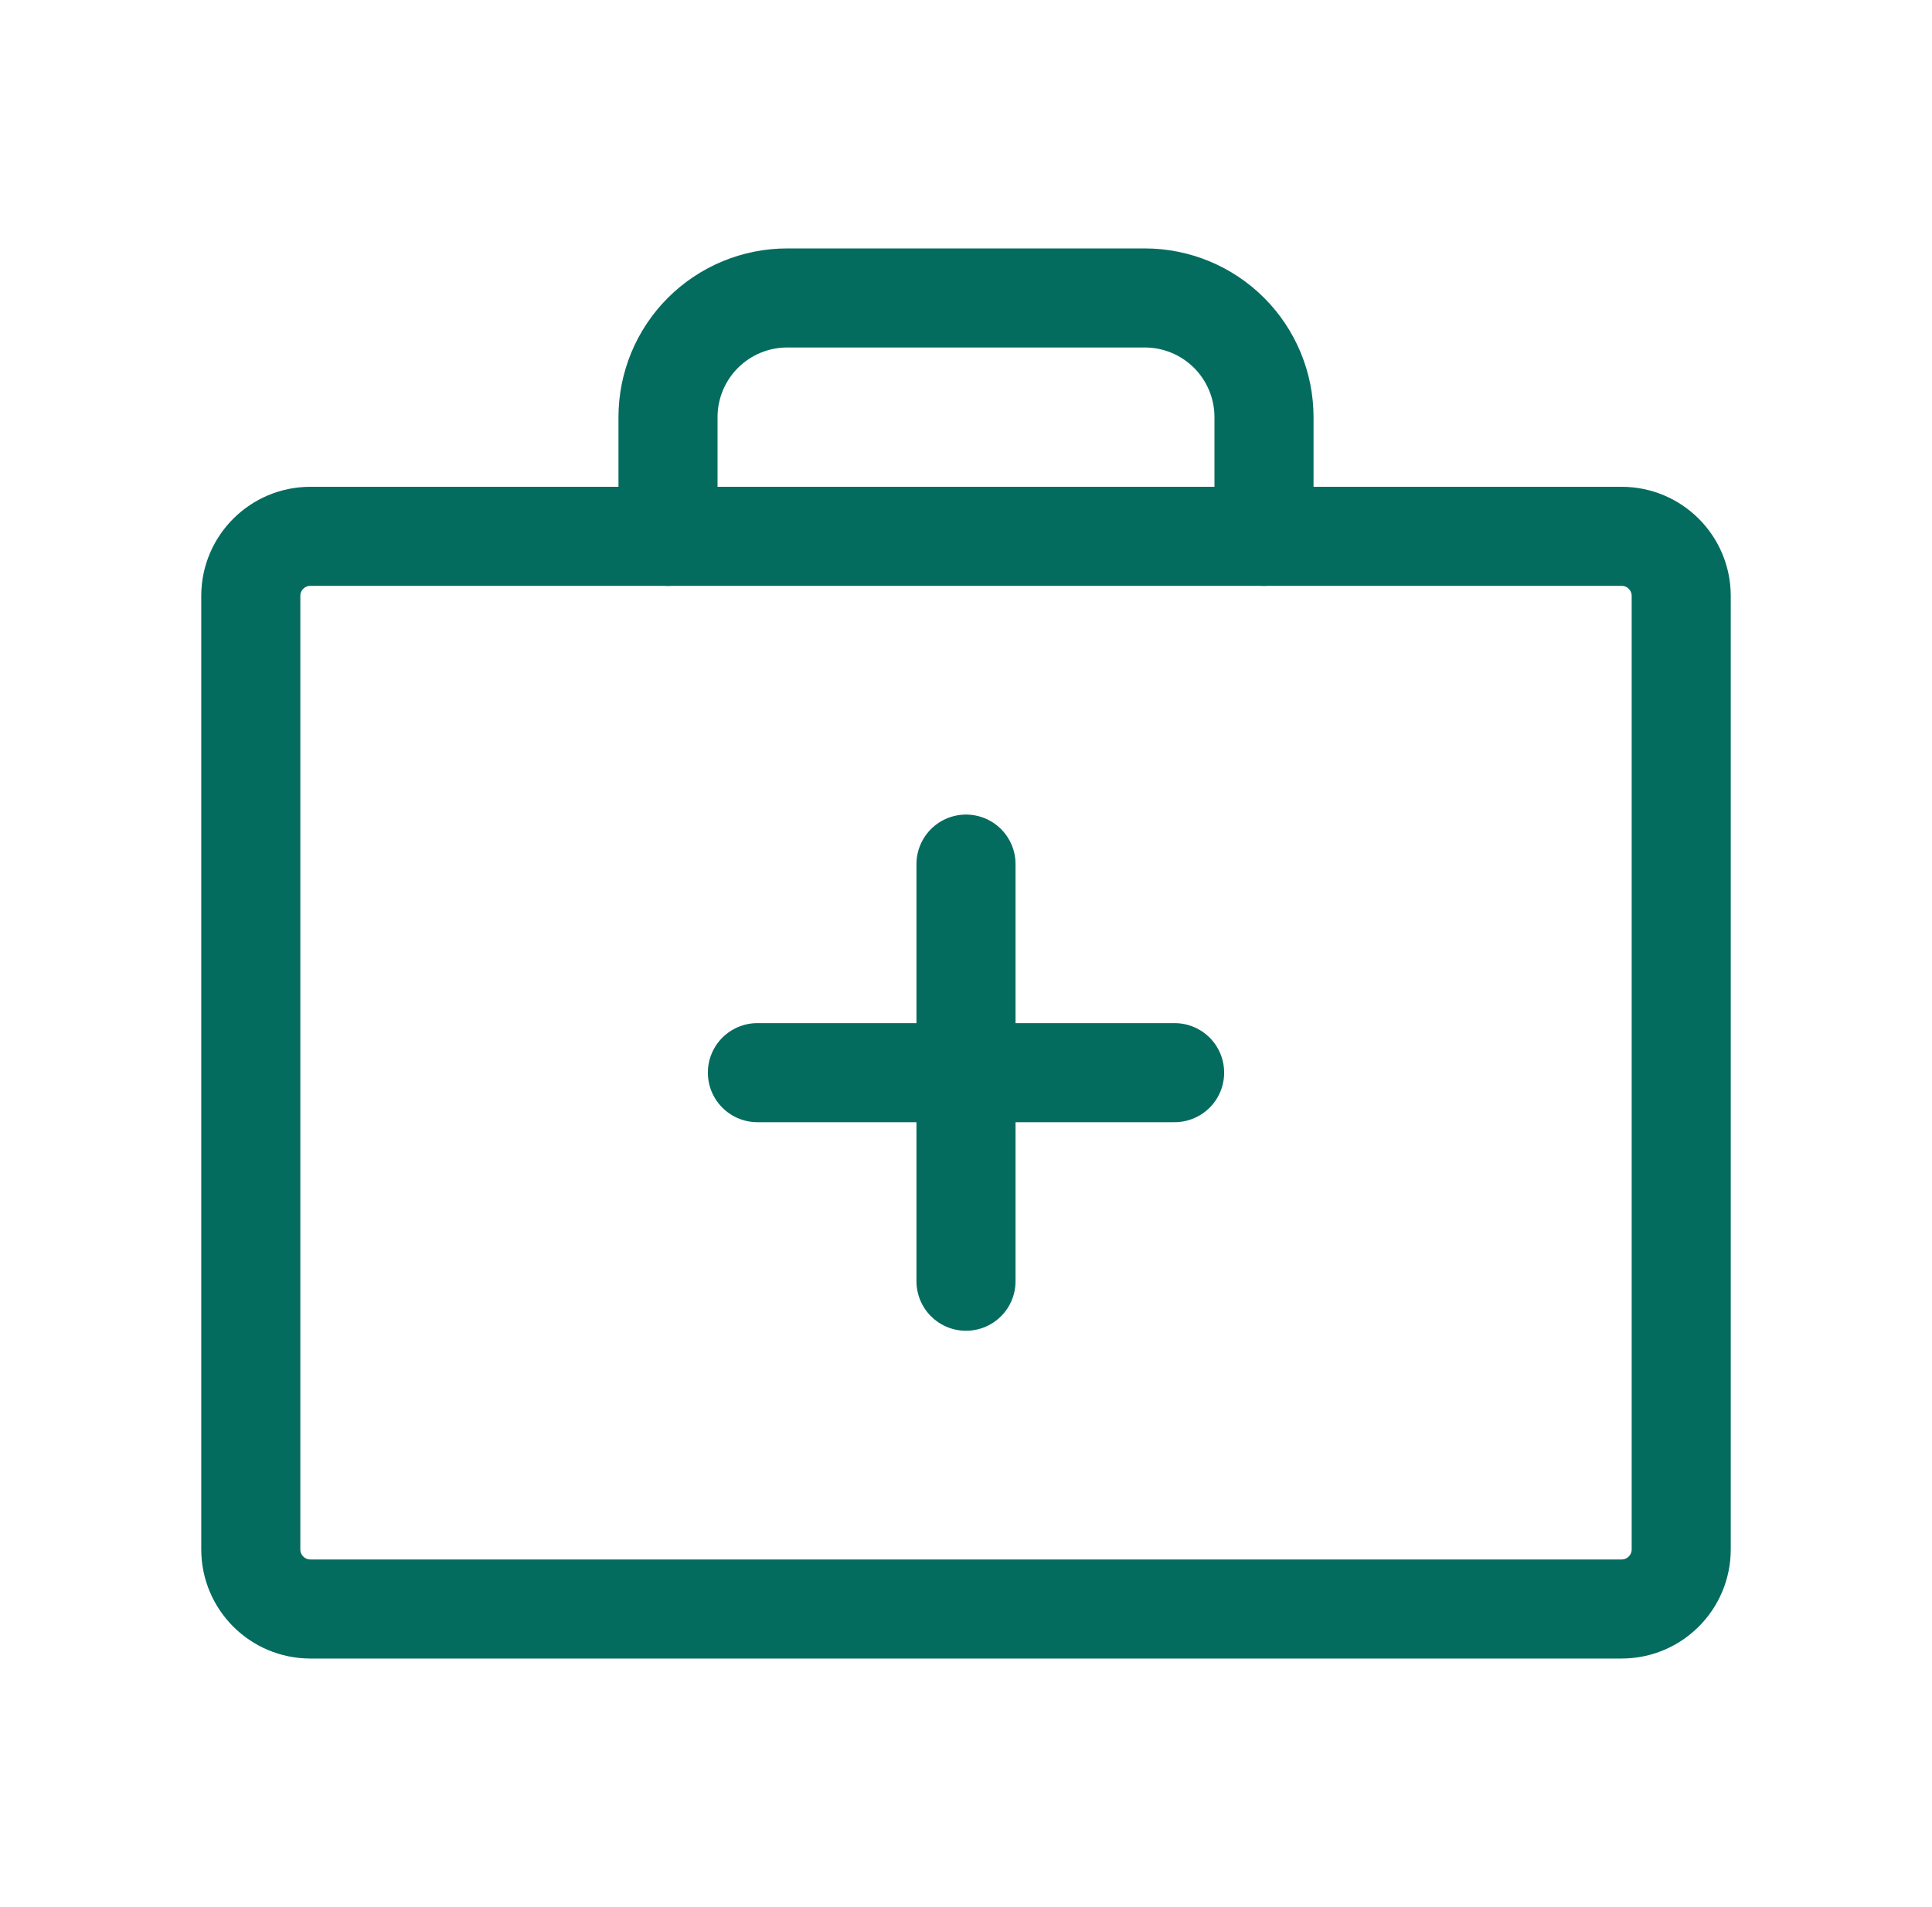
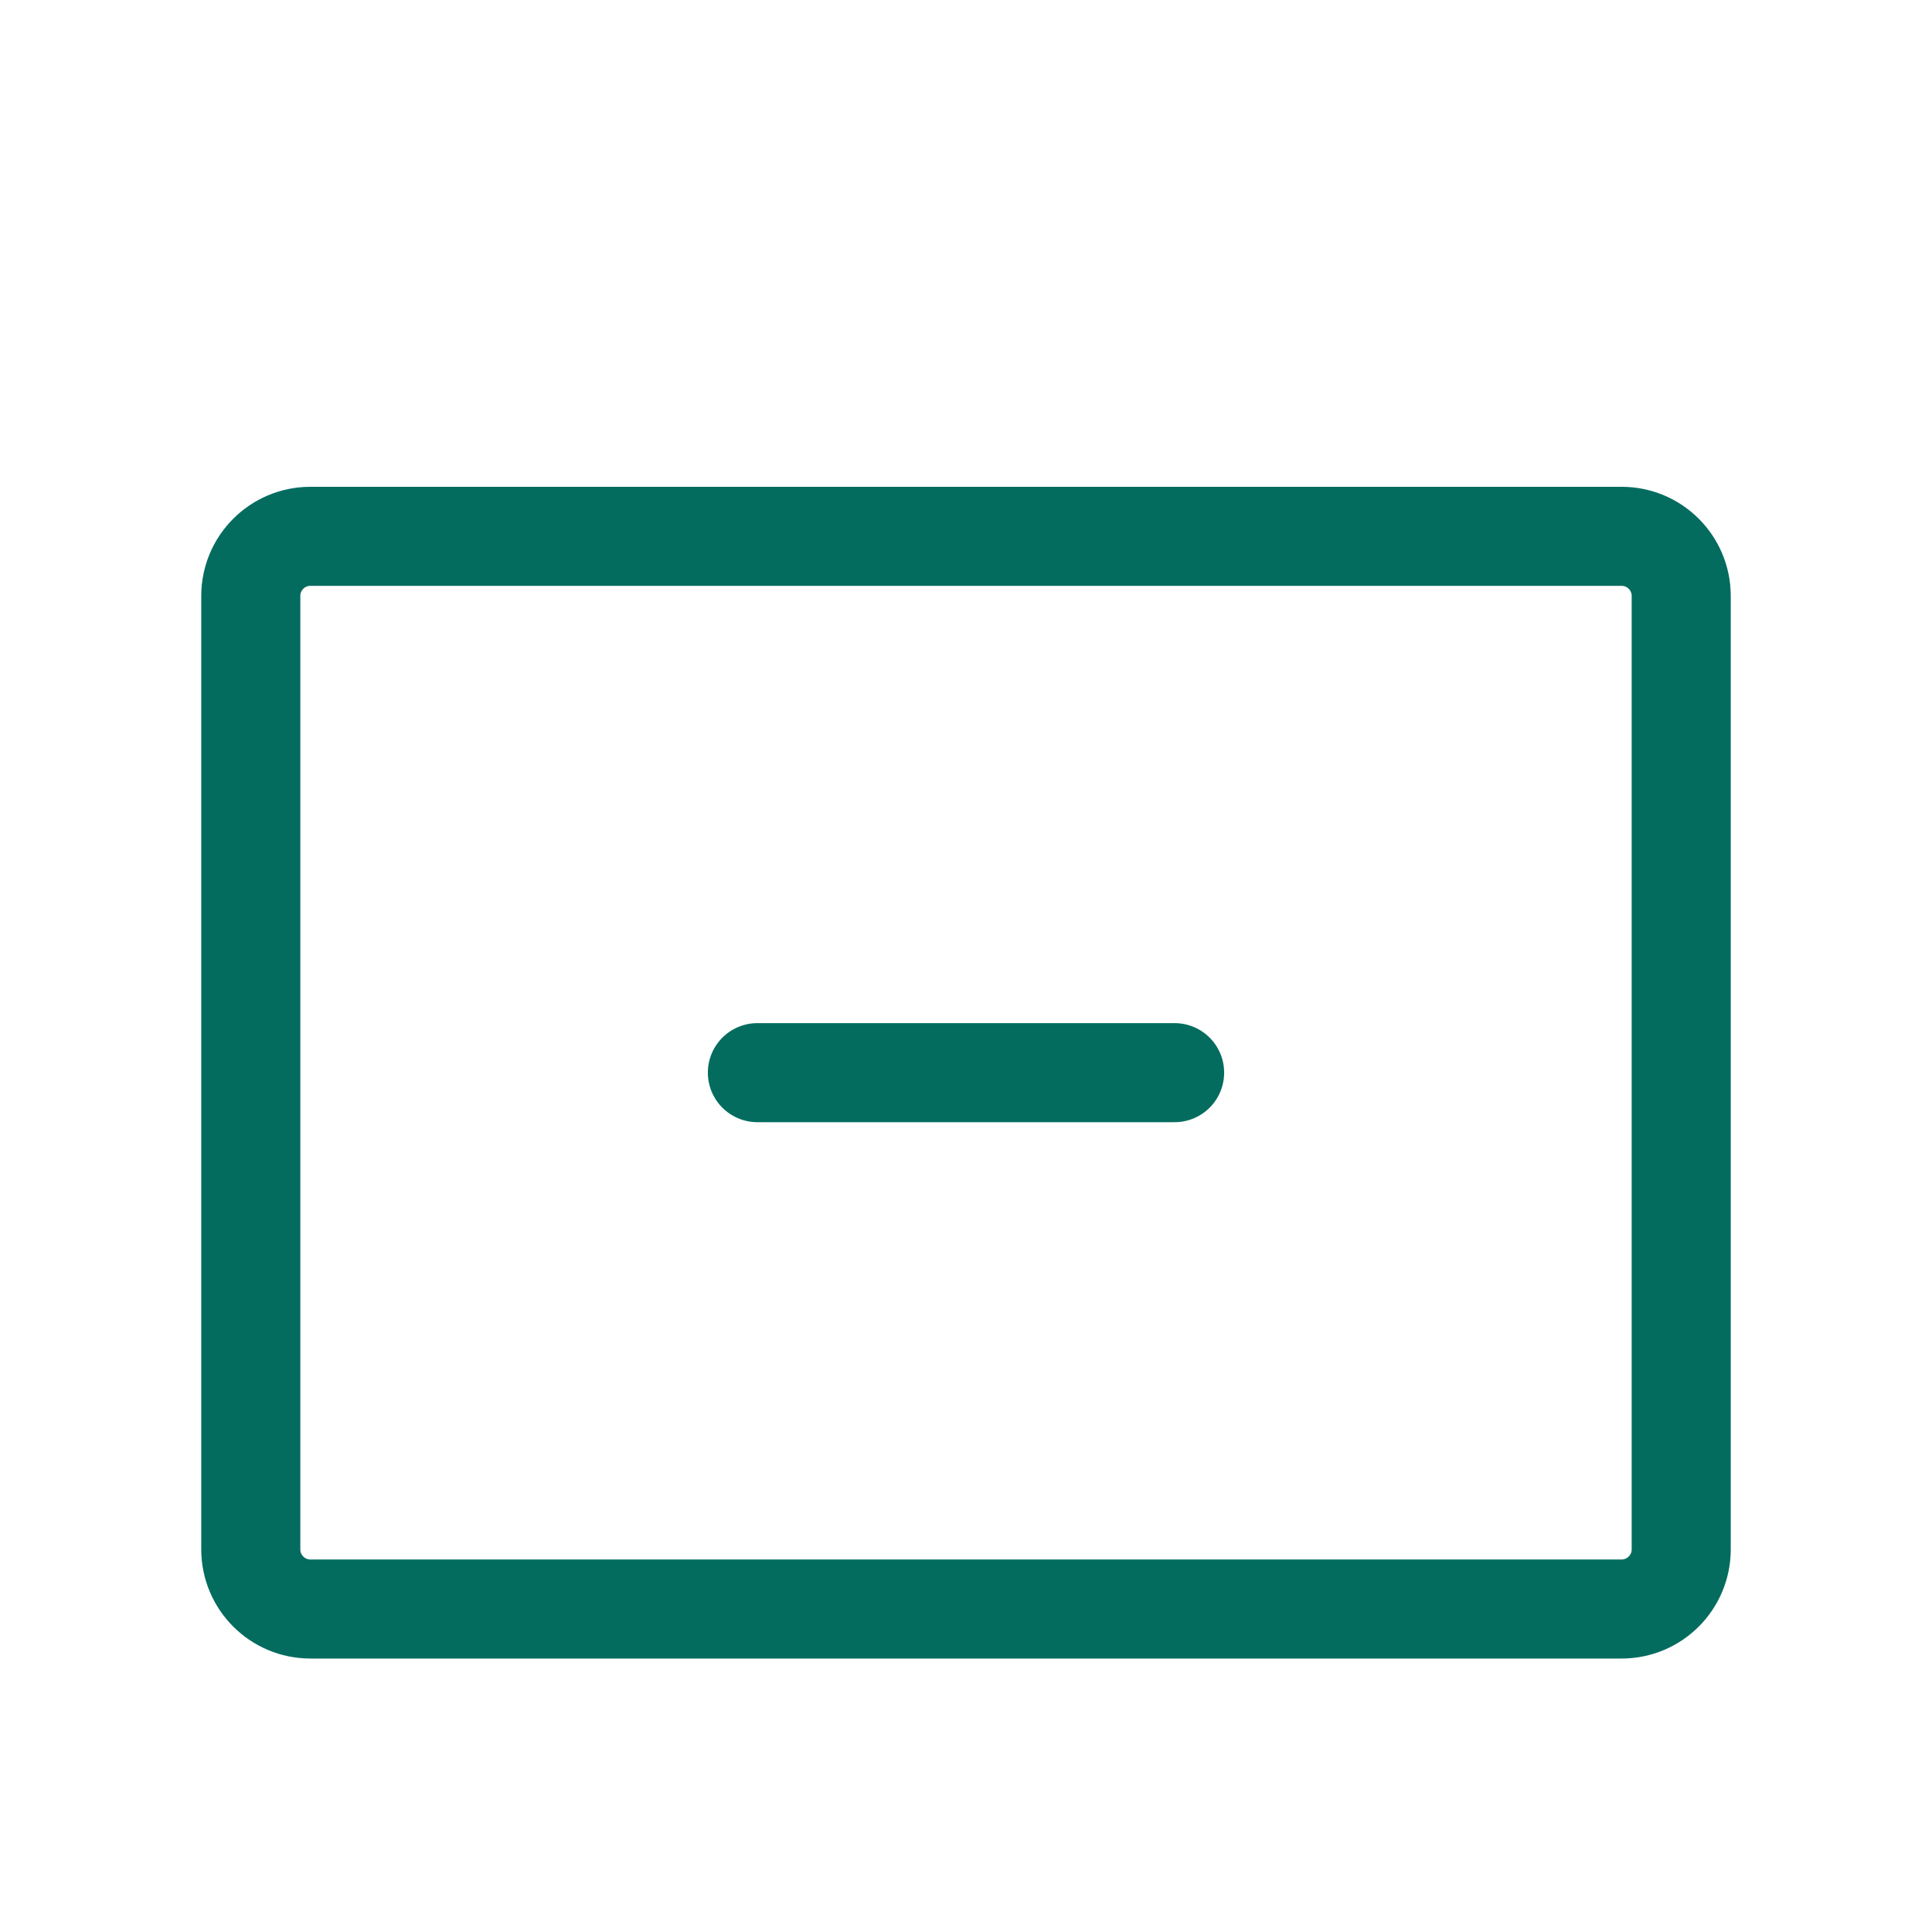
<svg xmlns="http://www.w3.org/2000/svg" width="78" height="77" viewBox="0 0 78 77" fill="none" id="svg-137992656_989">
  <path d="M65.469 21.656H12.531C11.202 21.656 10.125 22.734 10.125 24.062V62.562C10.125 63.891 11.202 64.969 12.531 64.969H65.469C66.798 64.969 67.875 63.891 67.875 62.562V24.062C67.875 22.734 66.798 21.656 65.469 21.656Z" stroke="#036C5F" stroke-width="4" stroke-linecap="round" stroke-linejoin="round" />
-   <path d="M51.031 21.656V16.844C51.031 15.567 50.524 14.343 49.622 13.441C48.719 12.538 47.495 12.031 46.219 12.031H31.781C30.505 12.031 29.281 12.538 28.378 13.441C27.476 14.343 26.969 15.567 26.969 16.844V21.656" stroke="#036C5F" stroke-width="4" stroke-linecap="round" stroke-linejoin="round" />
-   <path d="M39 34.891V51.734" stroke="#036C5F" stroke-width="4" stroke-linecap="round" stroke-linejoin="round" />
  <path d="M47.422 43.312H30.578" stroke="#036C5F" stroke-width="4" stroke-linecap="round" stroke-linejoin="round" />
</svg>